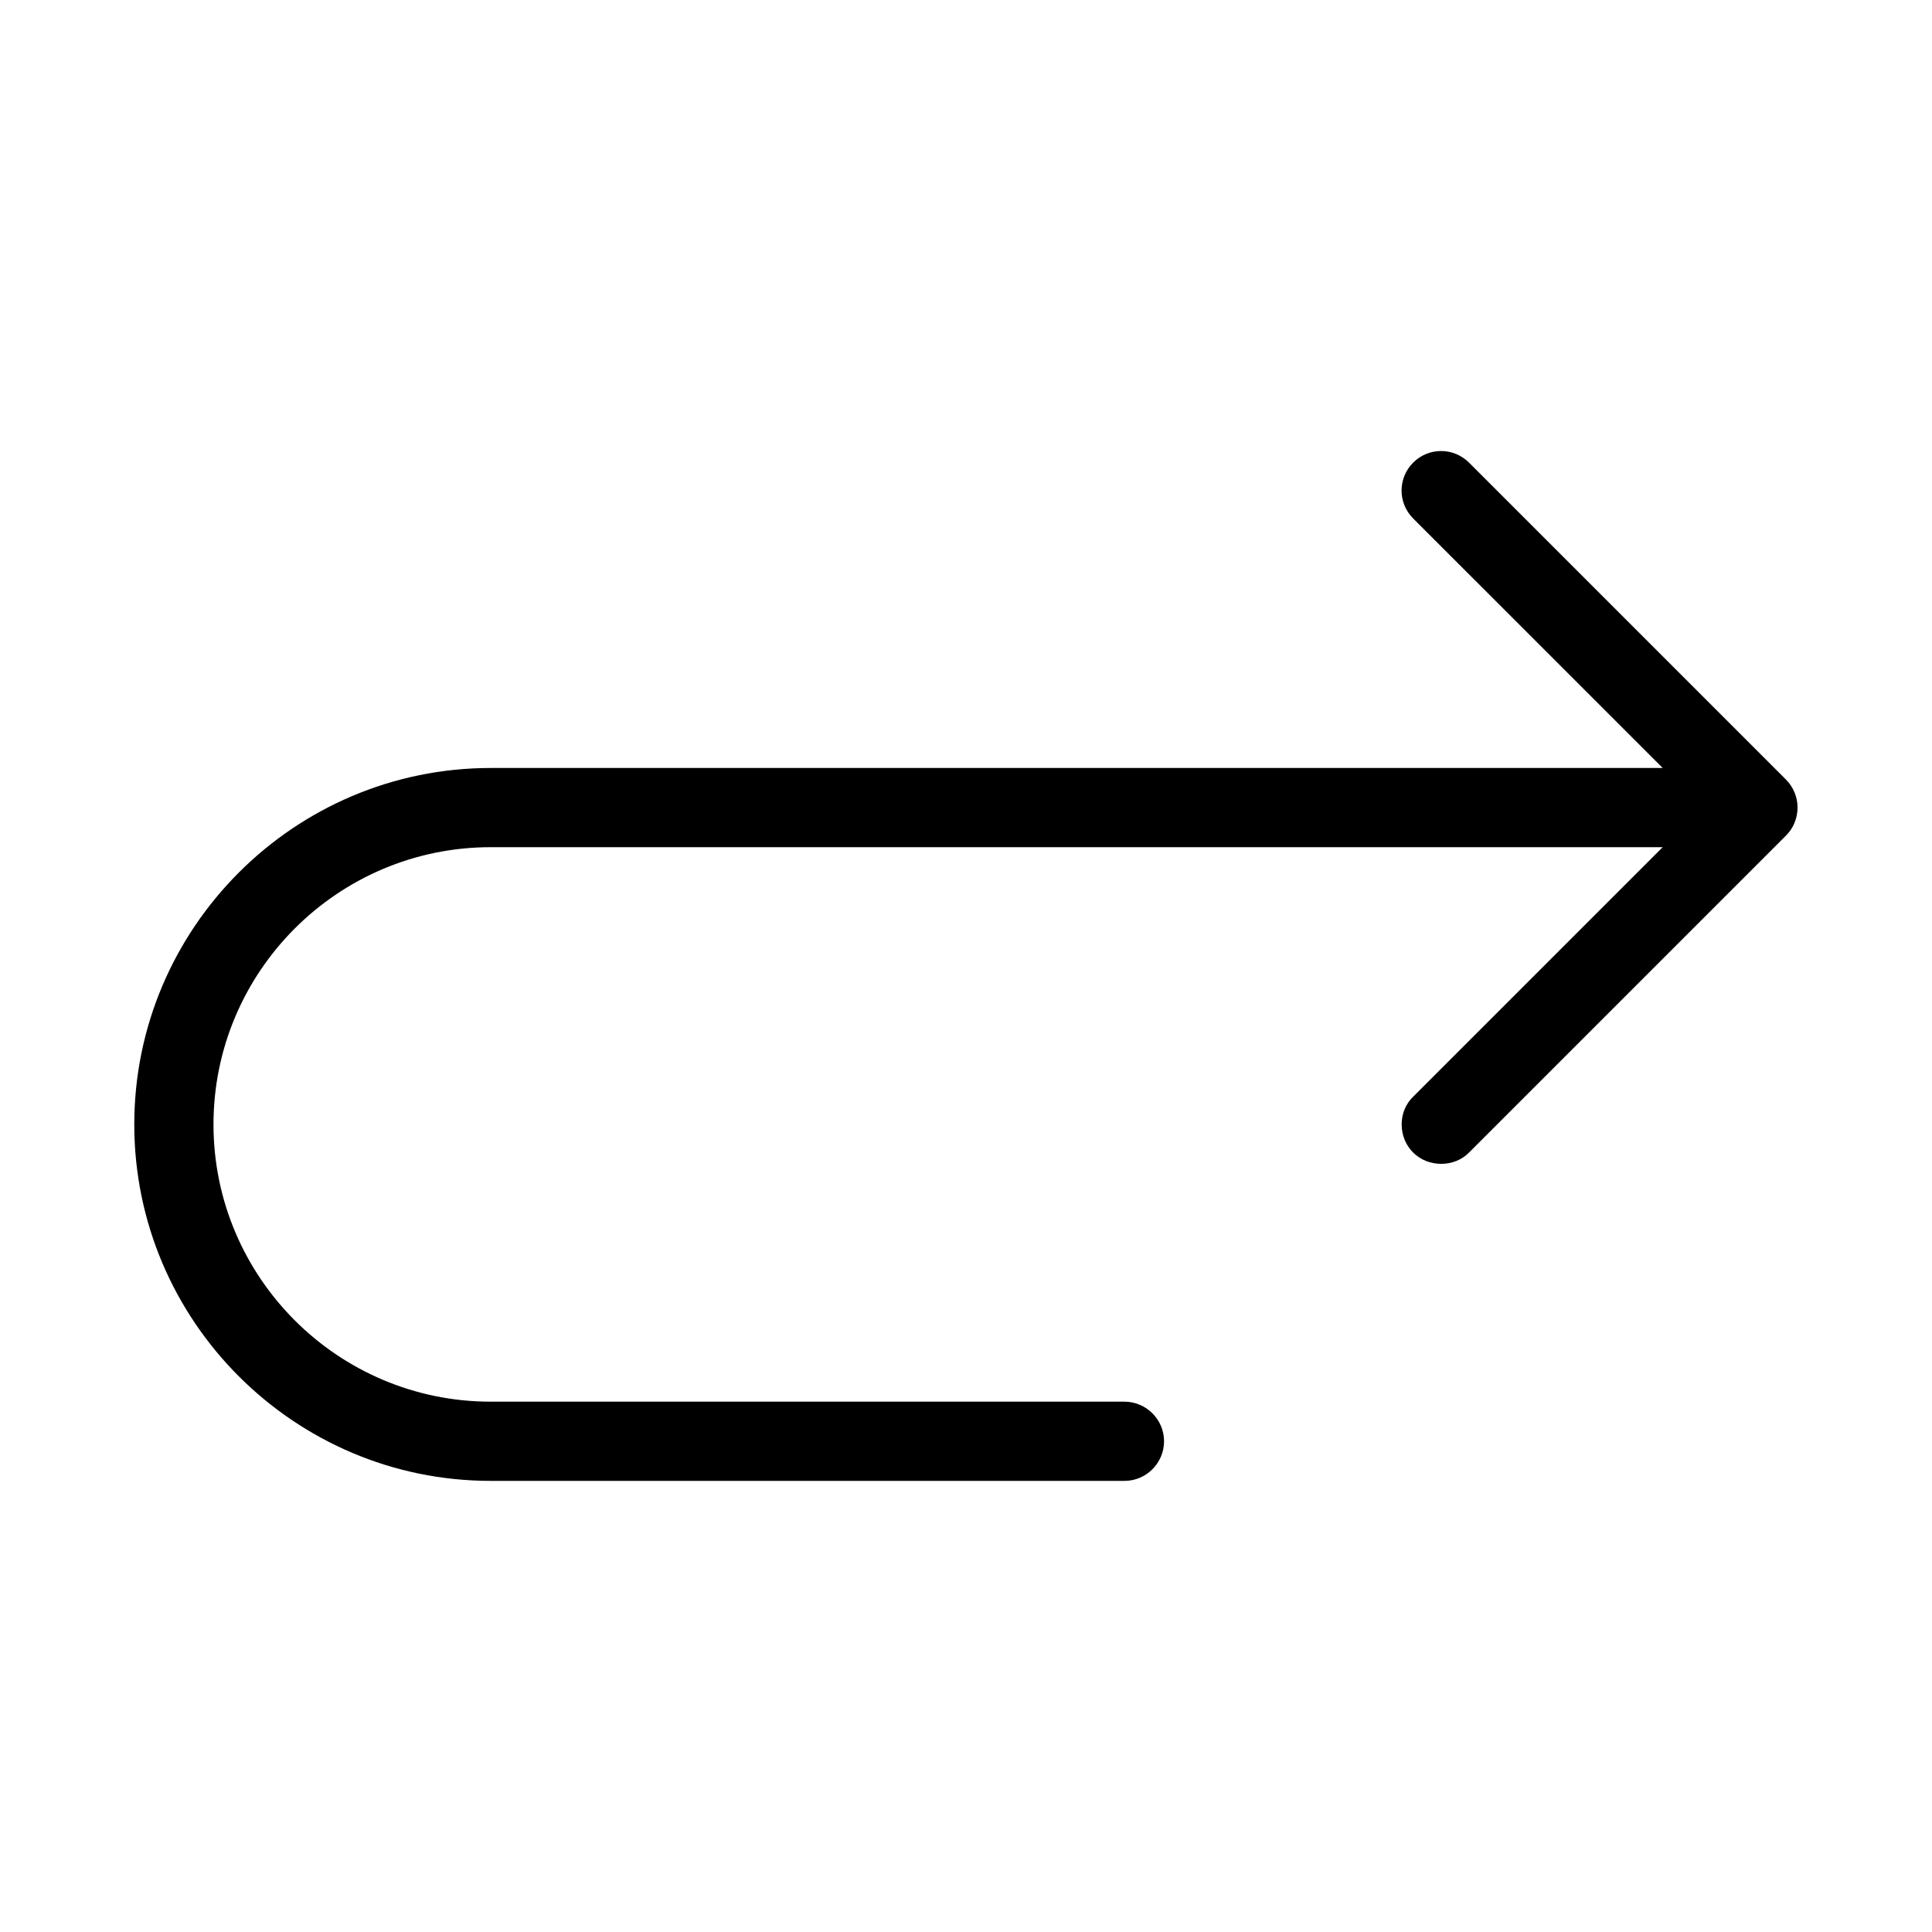
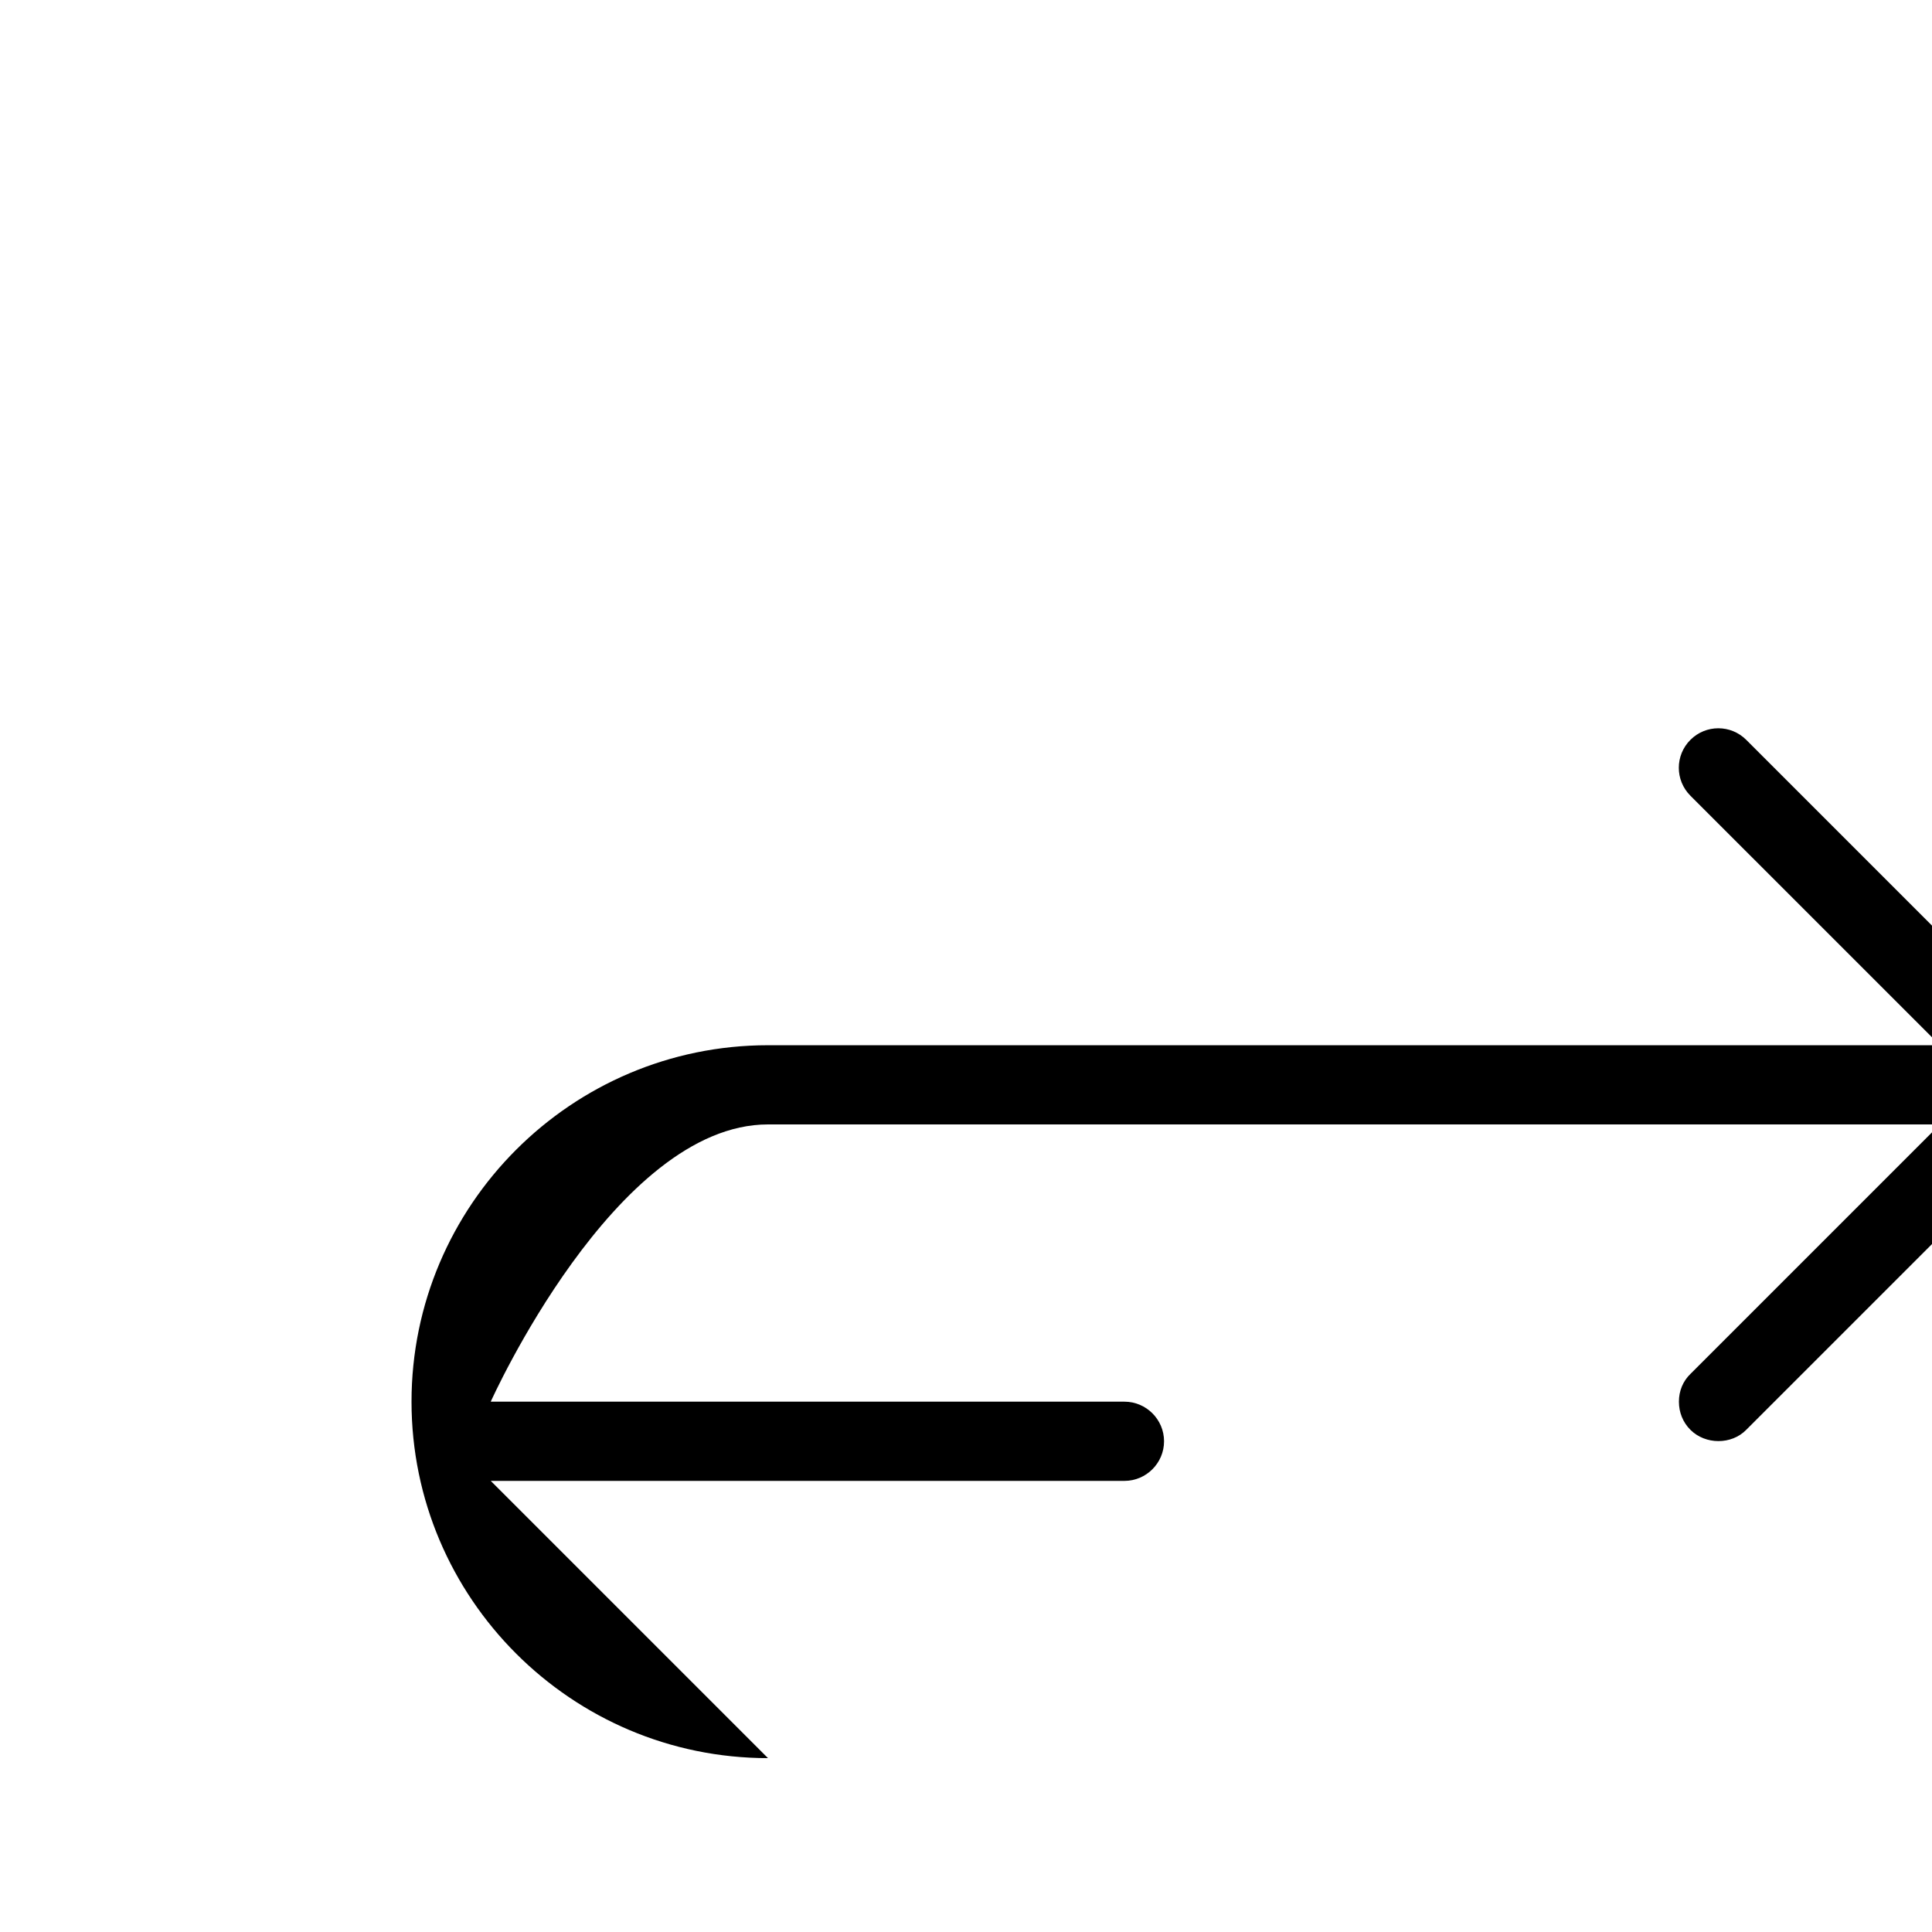
<svg xmlns="http://www.w3.org/2000/svg" fill="#000000" width="800px" height="800px" version="1.1" viewBox="144 144 512 512">
-   <path d="m274.05 536.45h167.94c5.773 0 10.496-4.723 10.496-10.496 0-5.773-4.723-10.496-10.496-10.496h-167.94c-40.516 0-73.473-32.957-73.473-73.473s32.957-73.473 73.473-73.473h310.58l-66.02 66.02c-2.102 1.996-3.152 4.621-3.152 7.457 0 2.832 1.051 5.457 3.043 7.453 3.988 3.988 10.914 3.988 14.801 0l83.969-83.969c0.945-0.945 1.785-2.098 2.309-3.465 1.051-2.519 1.051-5.457 0-7.977-0.523-1.258-1.258-2.414-2.309-3.465l-83.969-83.969c-4.094-4.094-10.707-4.094-14.801 0s-4.094 10.707 0 14.801l66.129 66.125h-310.58c-52.059 0-94.465 42.402-94.465 94.465 0 52.059 42.402 94.461 94.465 94.461z" />
+   <path d="m274.05 536.45h167.94c5.773 0 10.496-4.723 10.496-10.496 0-5.773-4.723-10.496-10.496-10.496h-167.94s32.957-73.473 73.473-73.473h310.58l-66.02 66.02c-2.102 1.996-3.152 4.621-3.152 7.457 0 2.832 1.051 5.457 3.043 7.453 3.988 3.988 10.914 3.988 14.801 0l83.969-83.969c0.945-0.945 1.785-2.098 2.309-3.465 1.051-2.519 1.051-5.457 0-7.977-0.523-1.258-1.258-2.414-2.309-3.465l-83.969-83.969c-4.094-4.094-10.707-4.094-14.801 0s-4.094 10.707 0 14.801l66.129 66.125h-310.58c-52.059 0-94.465 42.402-94.465 94.465 0 52.059 42.402 94.461 94.465 94.461z" />
</svg>